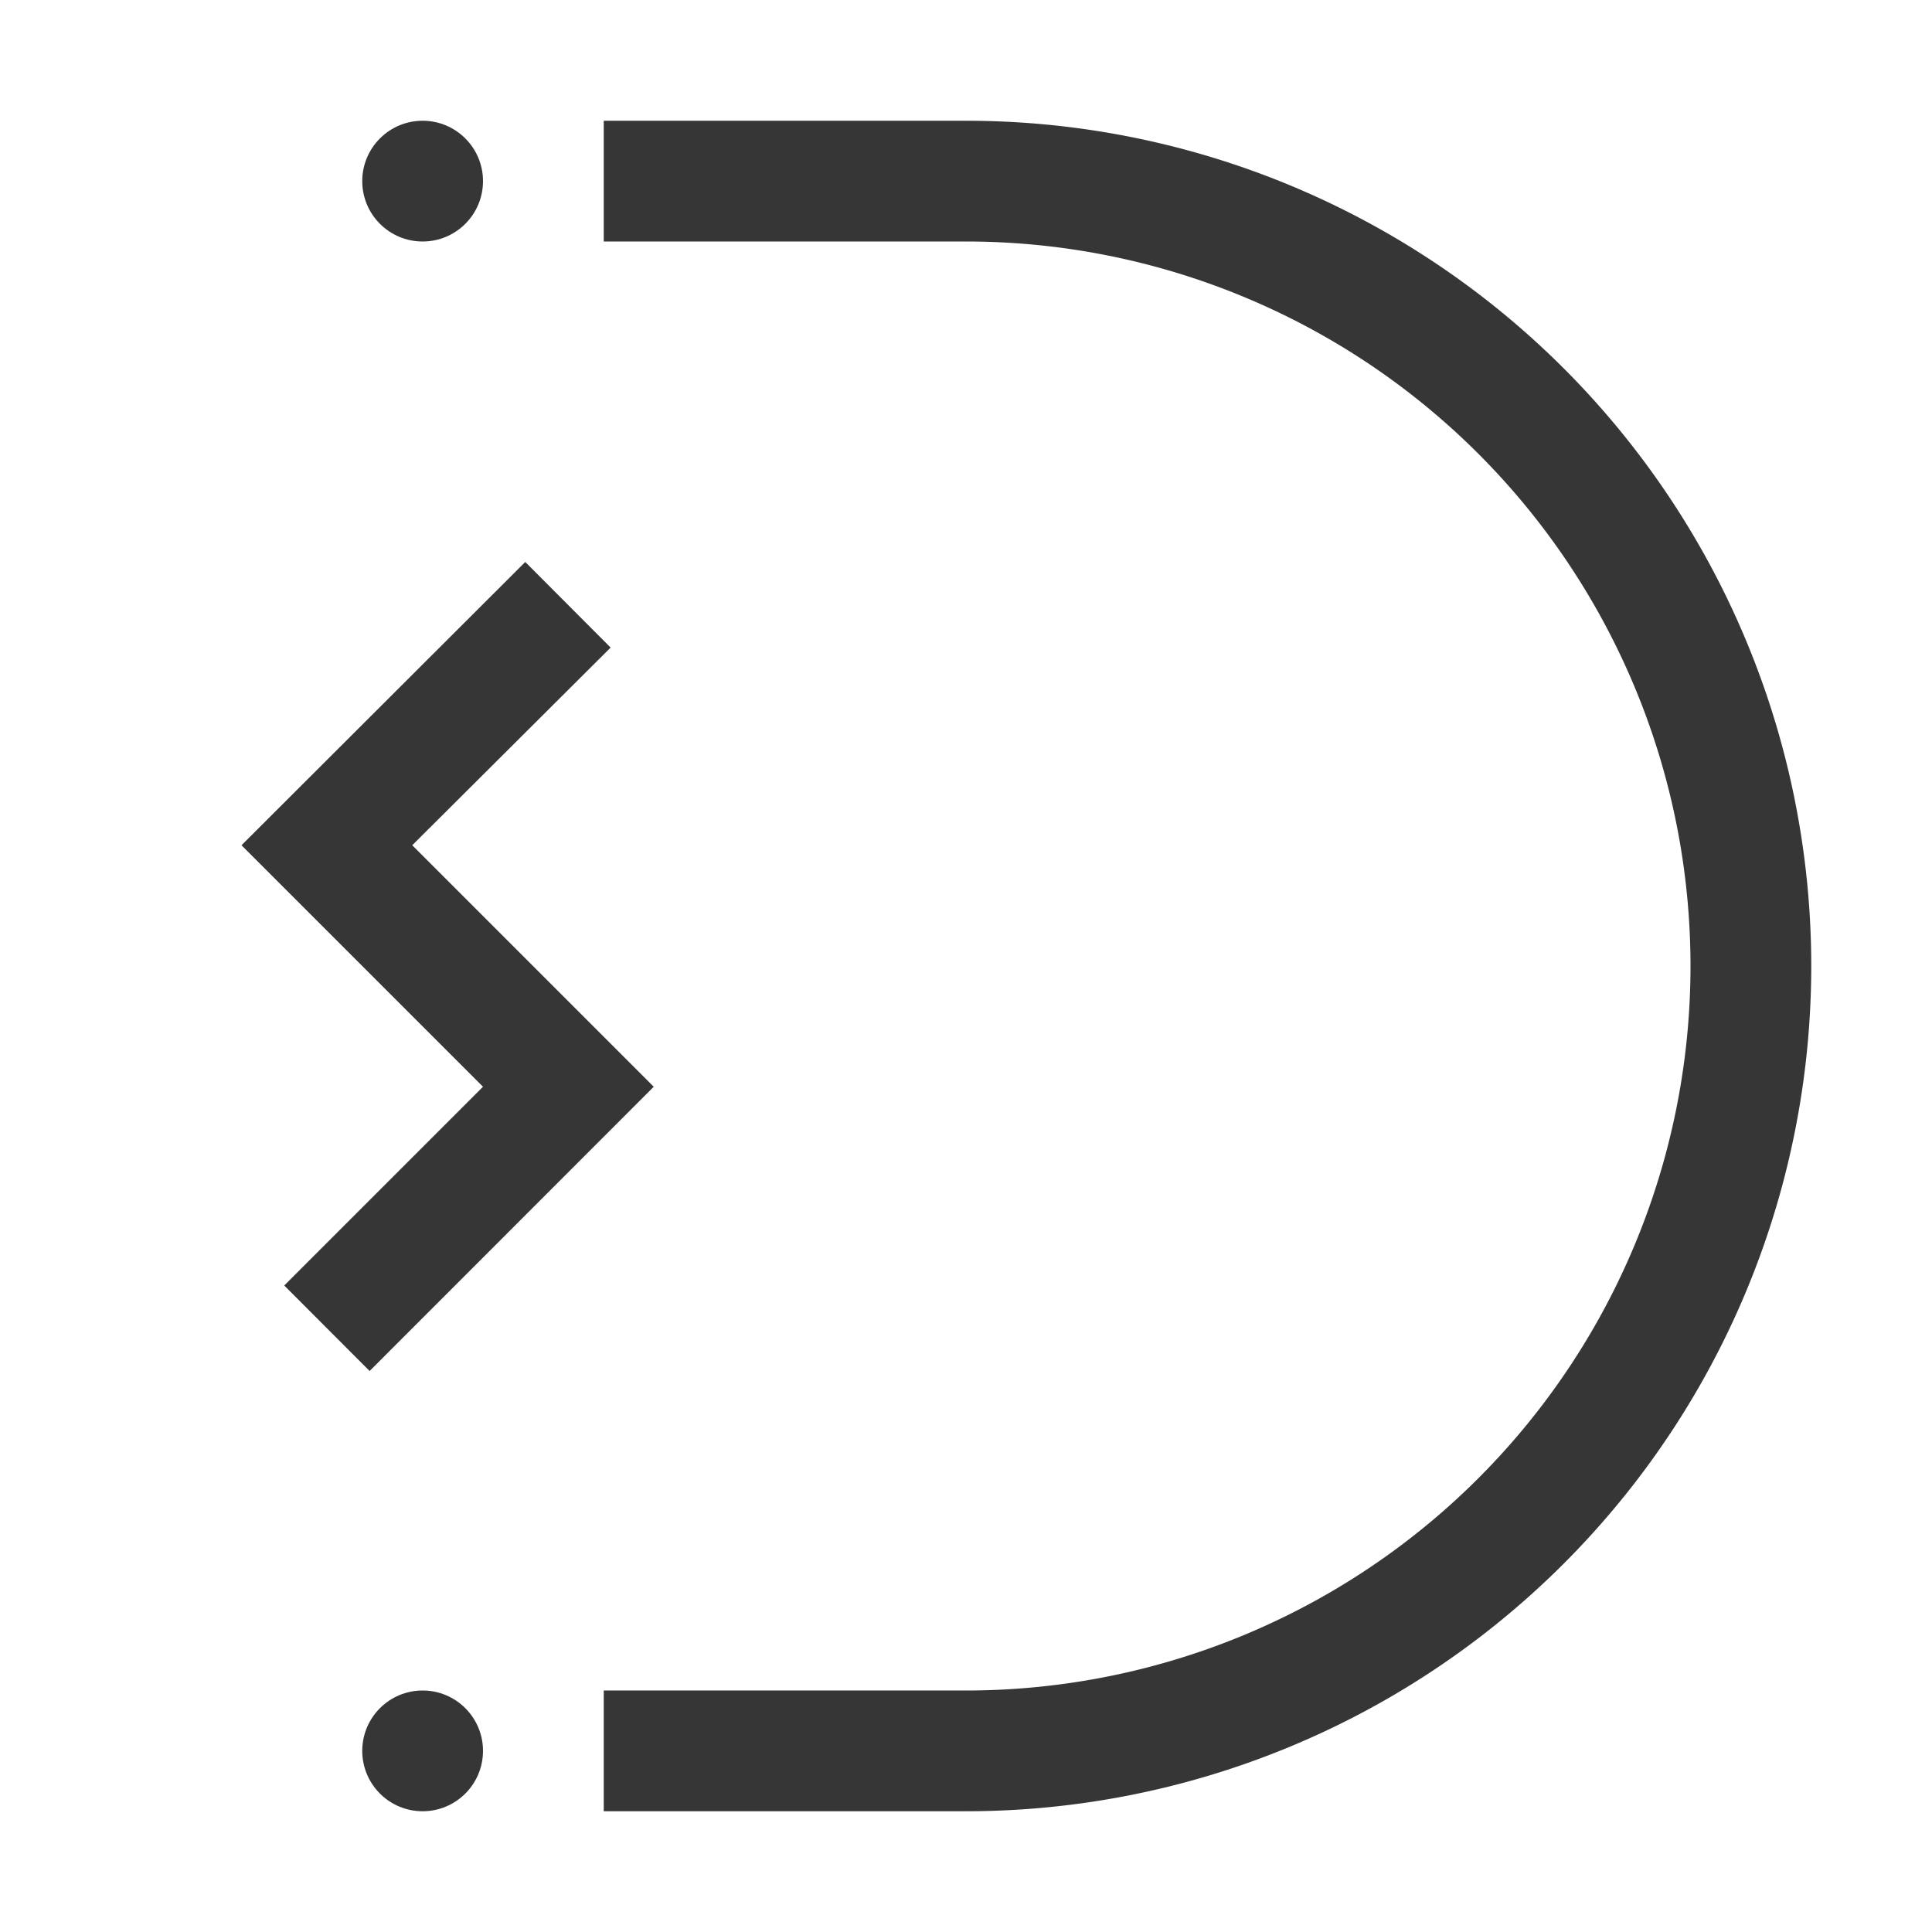
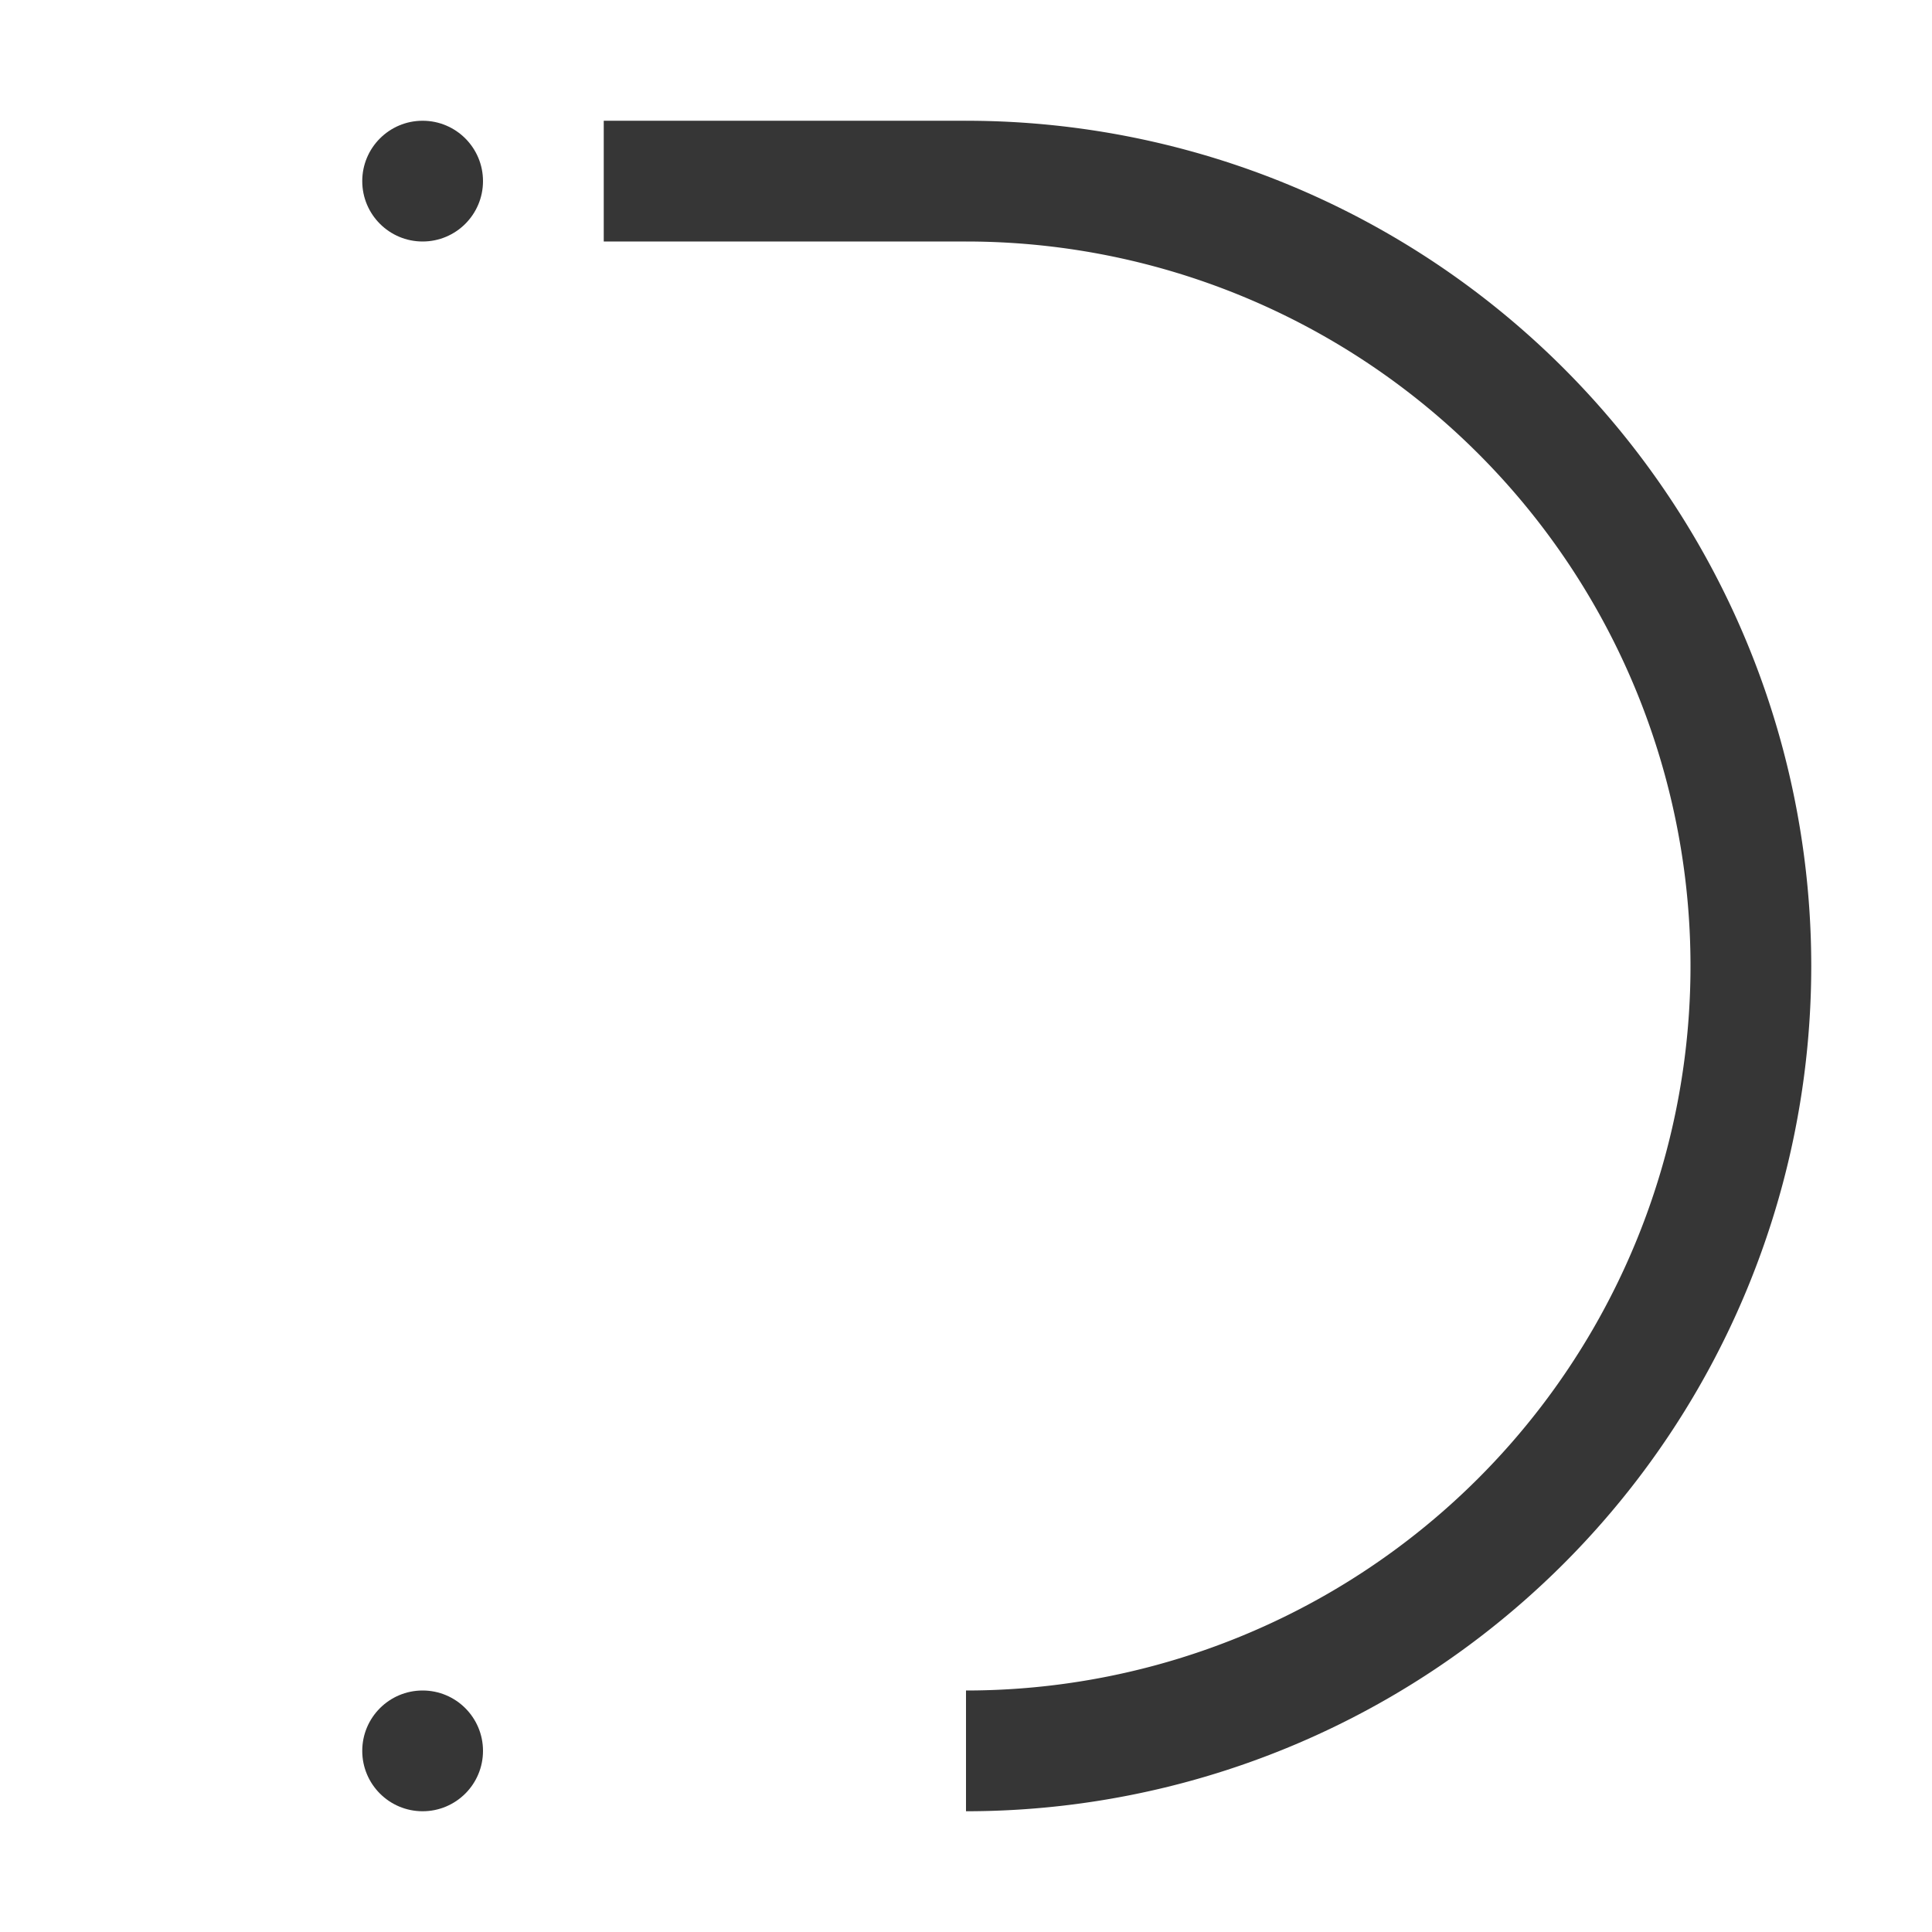
<svg xmlns="http://www.w3.org/2000/svg" width="16" height="16">
  <circle cx="3.5" cy="1.5" r=".5" style="fill:#363636;fill-rule:evenodd;stroke-linecap:round;stroke-linejoin:round;stop-color:#000" />
  <circle cx="3.5" cy="14.5" r=".5" style="fill:#363636;fill-rule:evenodd;stroke-linecap:round;stroke-linejoin:round;stop-color:#000" />
  <path d="M8 1v1a6 6 0 0 1 6 6 6 6 0 0 1-6 6v1a7 7 0 0 0 7-7 7 7 0 0 0-7-7z" style="fill:#363636;fill-rule:evenodd;stroke-linecap:round;stroke-linejoin:round;stop-color:#000" />
  <rect width="3" height="1" x="5" y="1" rx="0" ry="0" style="fill:#363636;fill-rule:evenodd;stroke-linecap:round;stroke-linejoin:round;stop-color:#000" />
-   <rect width="3" height="1" x="5" y="14" rx="0" ry="0" style="fill:#363636;fill-rule:evenodd;stroke-linecap:round;stroke-linejoin:round;stop-color:#000" />
-   <path d="M4.35 4.654 2 7l2 2-1.646 1.646.707.708L5.414 9l-2-2 1.643-1.637Z" style="color:#000;fill:#363636;fill-opacity:1;-inkscape-stroke:none" />
</svg>